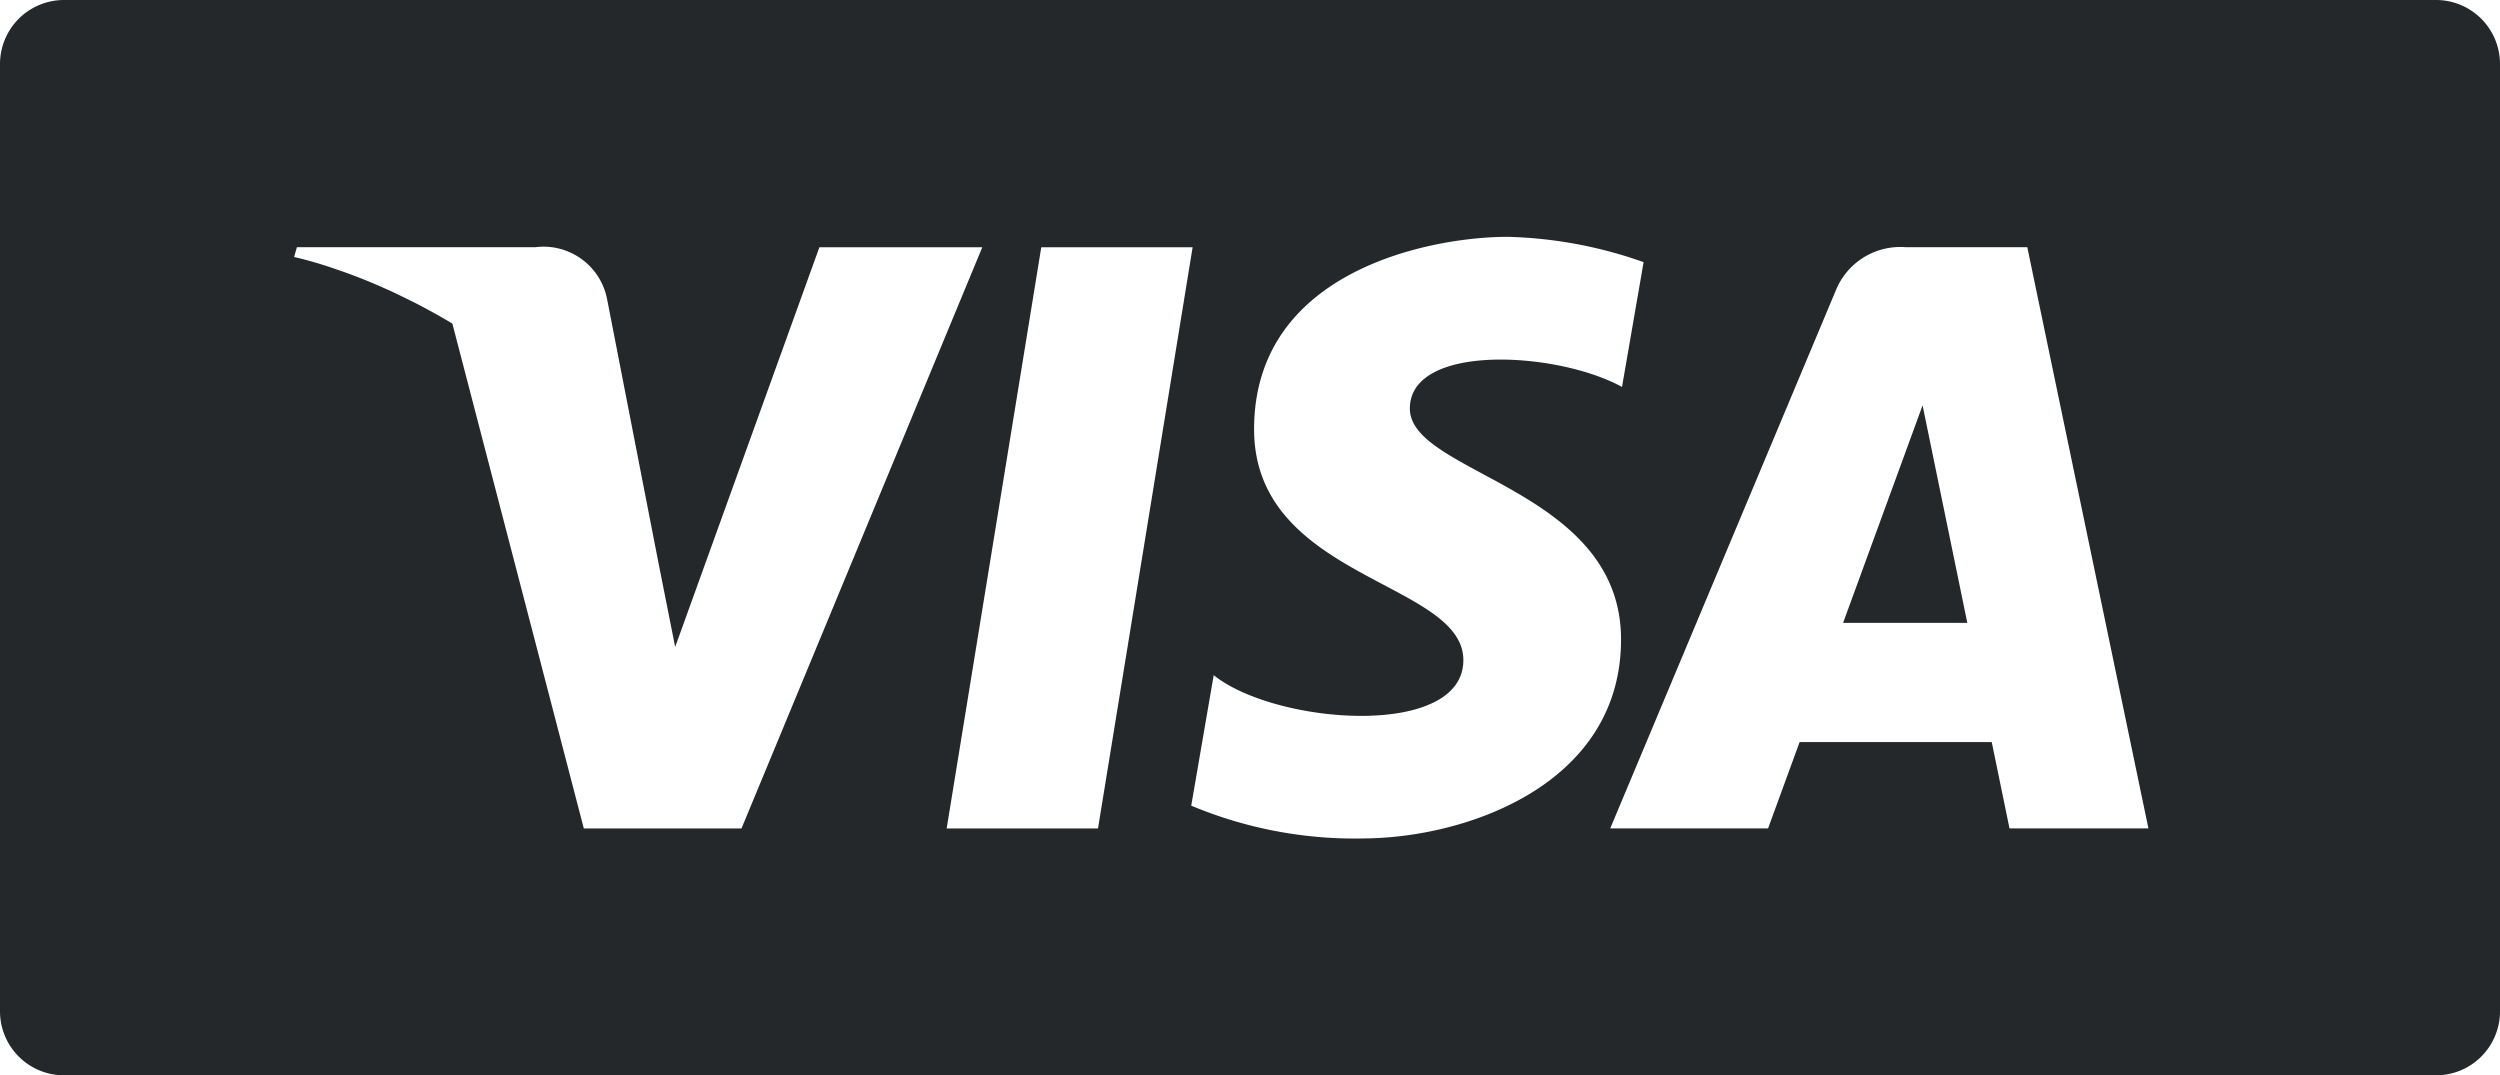
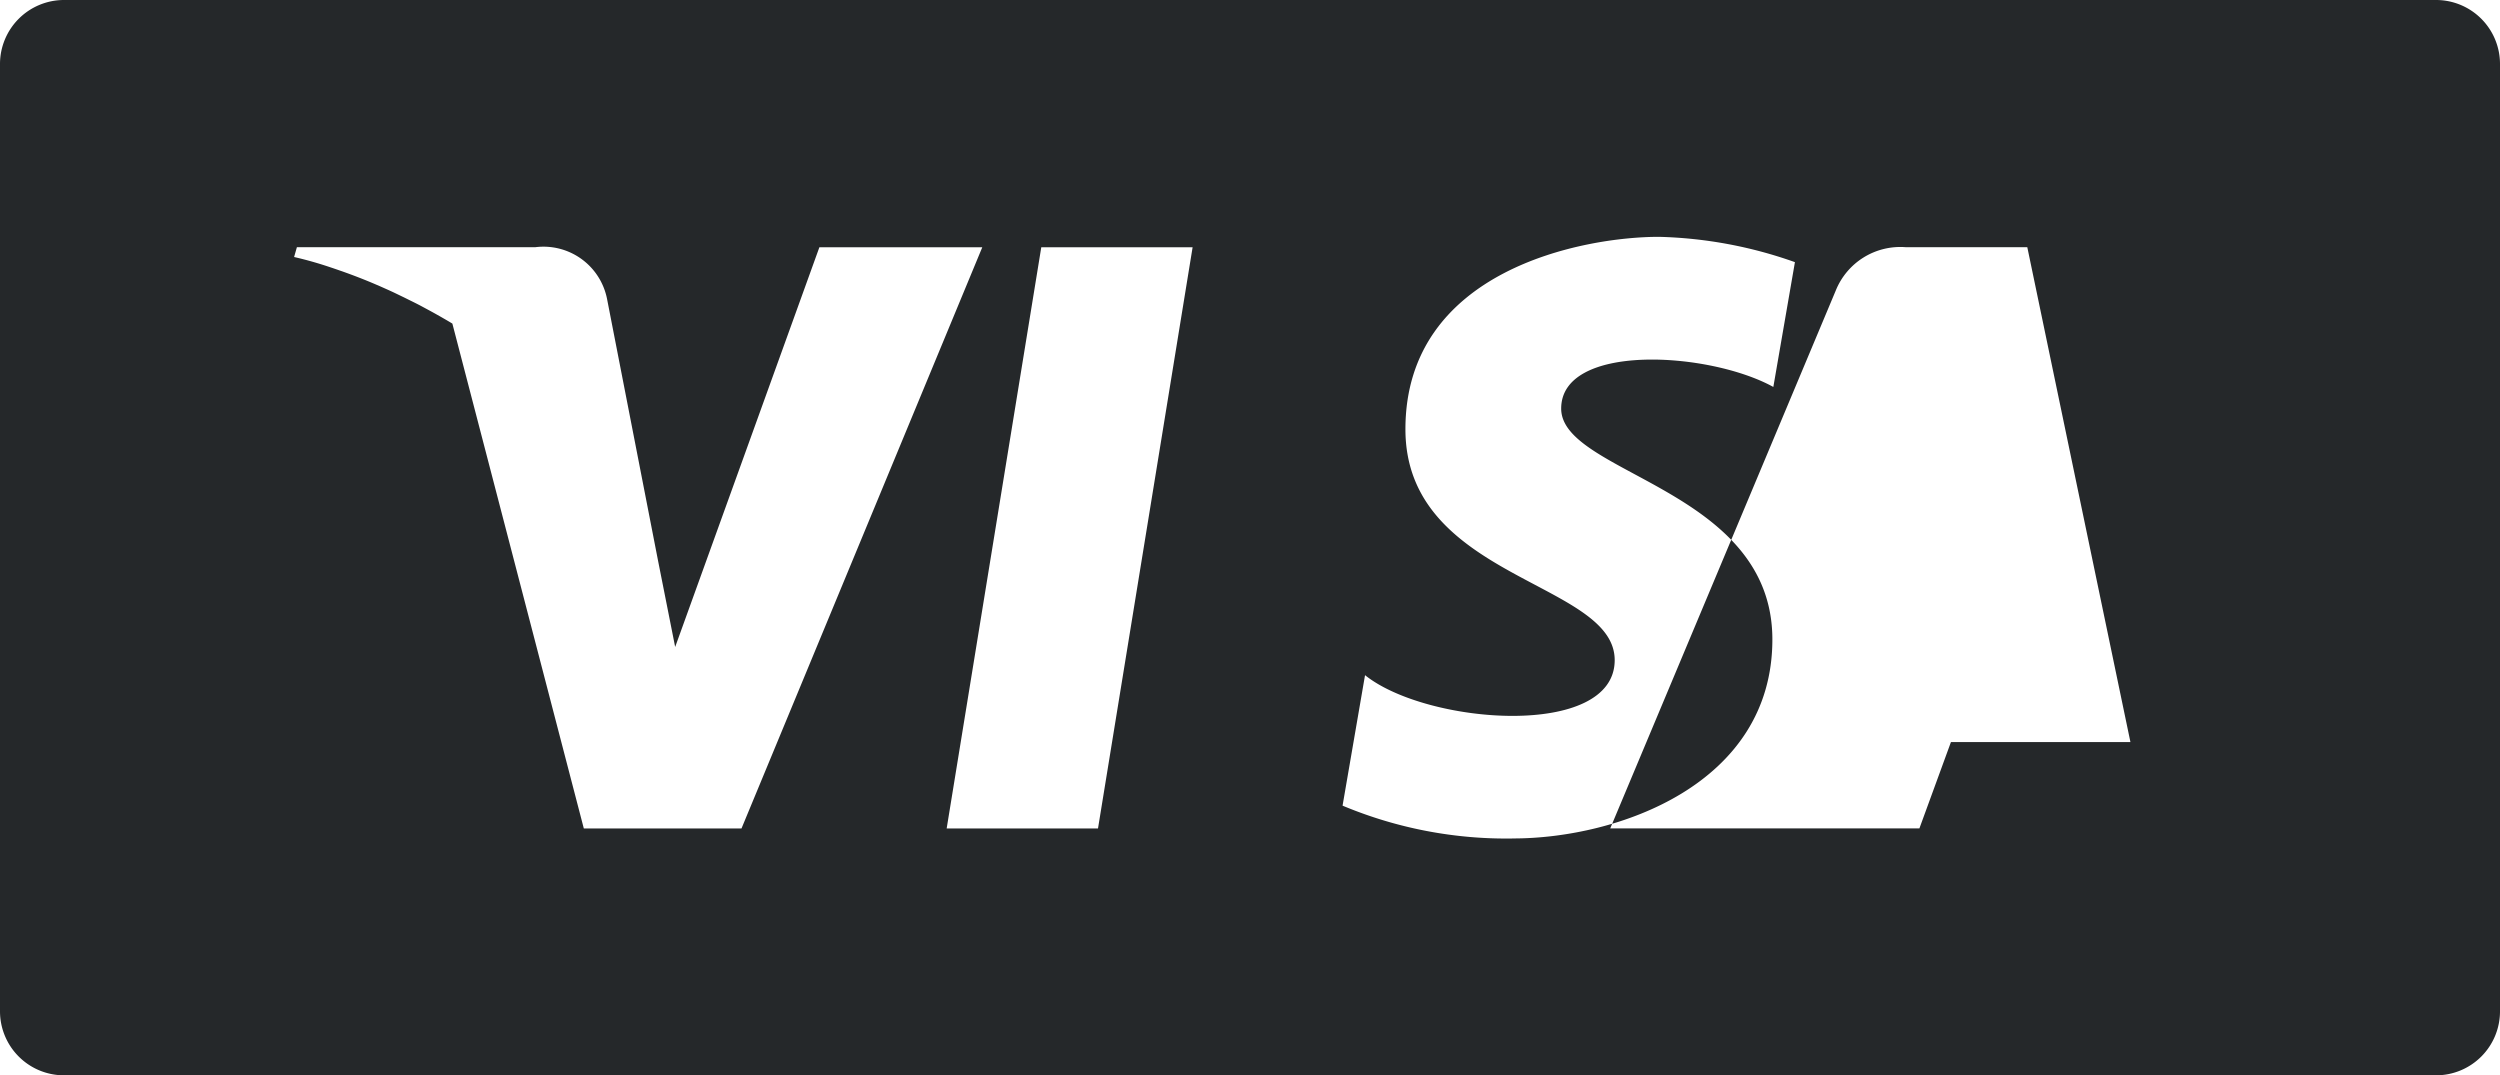
<svg xmlns="http://www.w3.org/2000/svg" width="59.852" height="25.744" viewBox="0 0 59.852 25.744">
  <g id="visa" transform="translate(-25.614 -6193.543)">
-     <path id="Pfad_268" data-name="Pfad 268" d="M58.32,0H1.533A1.533,1.533,0,0,0,0,1.533V24.211a1.533,1.533,0,0,0,1.533,1.533H58.32a1.532,1.532,0,0,0,1.532-1.533V1.533A1.532,1.532,0,0,0,58.32,0M13.977,19.834,10.83,7.747c-.074-.045-.148-.088-.221-.13-.113-.065-.225-.128-.336-.188l-.208-.112c-.084-.044-.164-.084-.246-.124l-.149-.074L9.423,7l-.115-.053-.256-.114-.032-.013c-.3-.13-.584-.237-.831-.325l-.03-.01c-.08-.028-.157-.055-.23-.079L7.911,6.4a8.941,8.941,0,0,0-.87-.247h0l.067-.235h5.71a1.551,1.551,0,0,1,1.718,1.253l1.219,6.257h0l.409,2.061,3.453-9.57h3.9L17.752,19.834Zm8.687,0L24.929,5.92h3.623L26.287,19.834Zm9.944.24a10.145,10.145,0,0,1-4.089-.786l.538-3.124c1.484,1.191,5.977,1.529,5.977-.36s-5.01-1.932-5.01-5.528c0-3.821,4.268-4.606,6.067-4.606a10.463,10.463,0,0,1,3.258.606l-.517,2.988c-1.55-.854-5.078-1.056-5.079.517s5.056,1.91,5.056,5.528c0,3.484-3.729,4.764-6.2,4.764m15.5-.24-.425-2.067h-4.6l-.755,2.067H38.55l5.4-12.878a1.666,1.666,0,0,1,1.673-1.037h2.912l2.9,13.915Z" transform="translate(25.614 6193.543)" fill="#25282A" />
-     <path id="Pfad_269" data-name="Pfad 269" d="M62.815,19.022h2.974l-1.071-5.207Z" transform="translate(6.924 6189.433)" fill="#25282A" />
+     <path id="Pfad_268" data-name="Pfad 268" d="M58.32,0H1.533A1.533,1.533,0,0,0,0,1.533V24.211a1.533,1.533,0,0,0,1.533,1.533H58.32a1.532,1.532,0,0,0,1.532-1.533V1.533A1.532,1.532,0,0,0,58.32,0M13.977,19.834,10.83,7.747c-.074-.045-.148-.088-.221-.13-.113-.065-.225-.128-.336-.188l-.208-.112c-.084-.044-.164-.084-.246-.124l-.149-.074L9.423,7l-.115-.053-.256-.114-.032-.013c-.3-.13-.584-.237-.831-.325l-.03-.01c-.08-.028-.157-.055-.23-.079L7.911,6.4a8.941,8.941,0,0,0-.87-.247h0l.067-.235h5.71a1.551,1.551,0,0,1,1.718,1.253l1.219,6.257h0l.409,2.061,3.453-9.57h3.9L17.752,19.834Zm8.687,0L24.929,5.92h3.623L26.287,19.834m9.944.24a10.145,10.145,0,0,1-4.089-.786l.538-3.124c1.484,1.191,5.977,1.529,5.977-.36s-5.01-1.932-5.01-5.528c0-3.821,4.268-4.606,6.067-4.606a10.463,10.463,0,0,1,3.258.606l-.517,2.988c-1.55-.854-5.078-1.056-5.079.517s5.056,1.91,5.056,5.528c0,3.484-3.729,4.764-6.2,4.764m15.5-.24-.425-2.067h-4.6l-.755,2.067H38.55l5.4-12.878a1.666,1.666,0,0,1,1.673-1.037h2.912l2.9,13.915Z" transform="translate(25.614 6193.543)" fill="#25282A" />
  </g>
</svg>